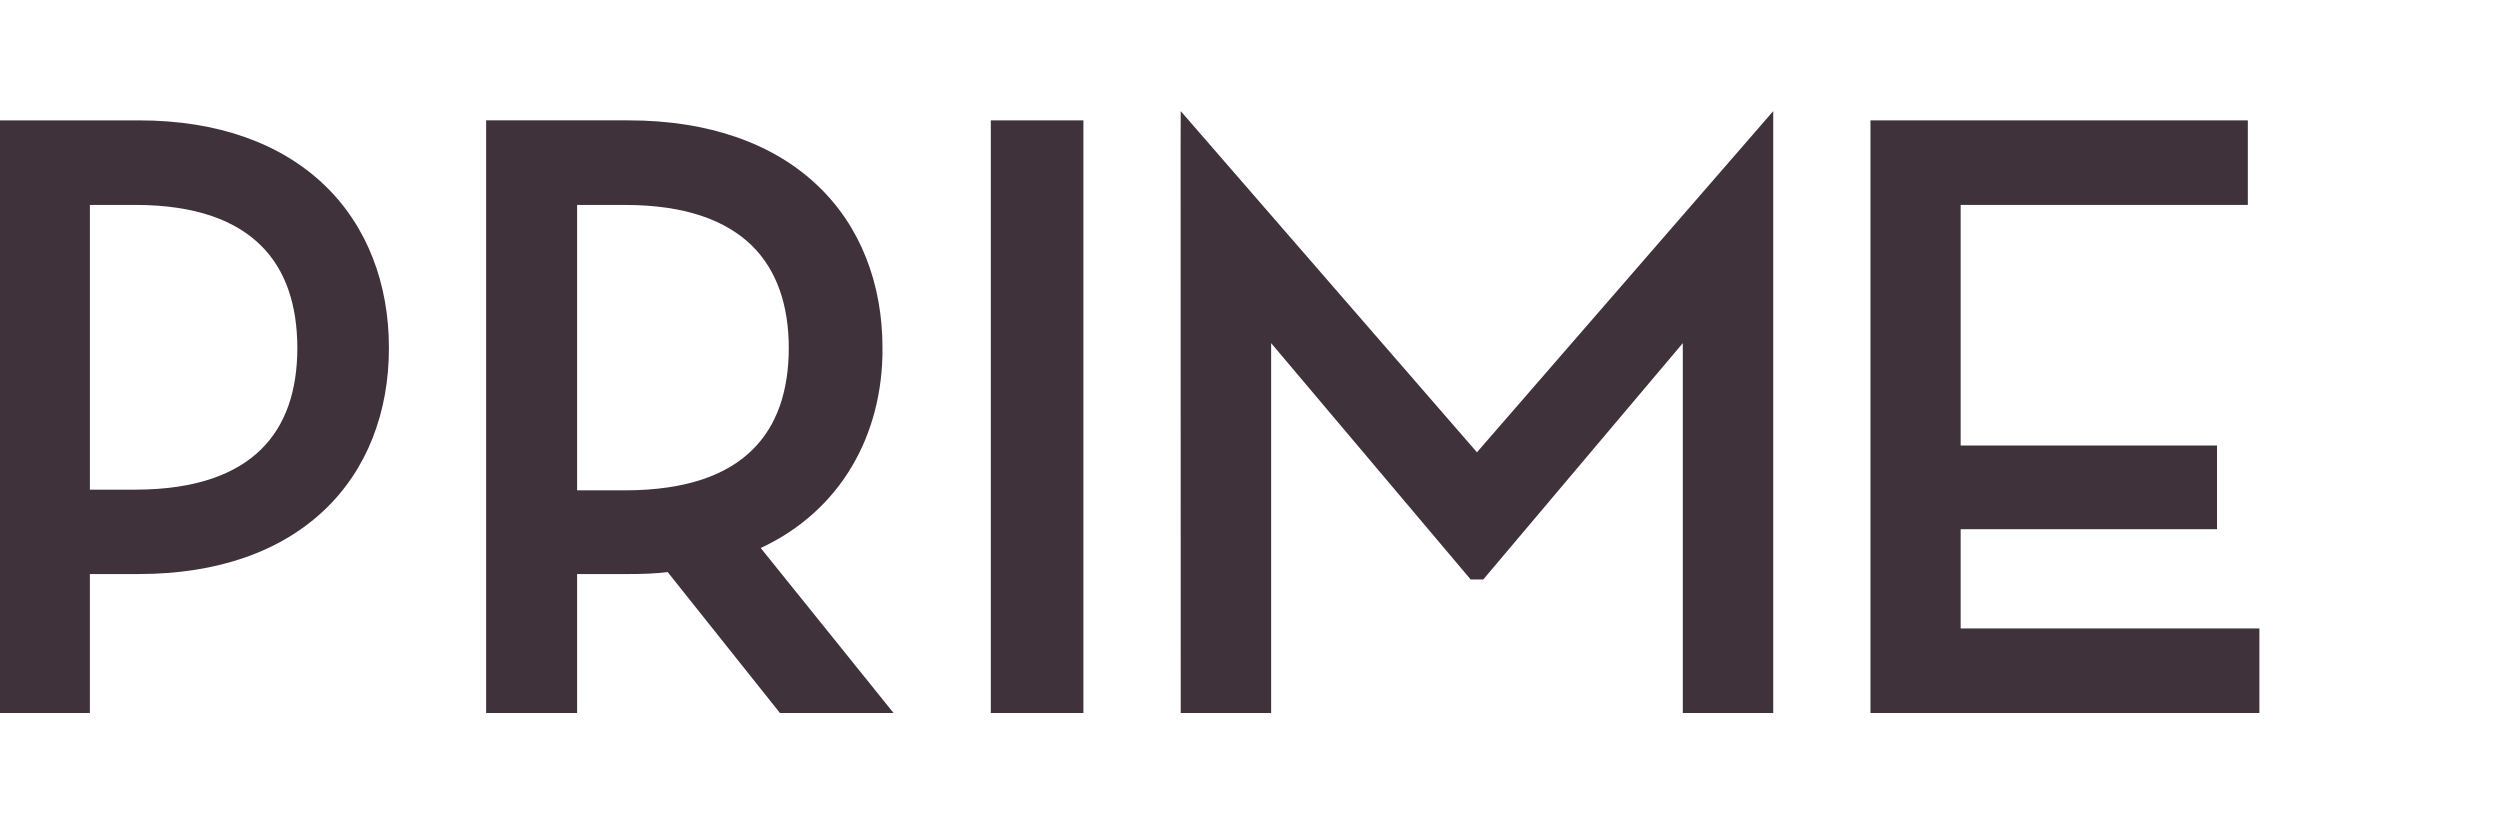
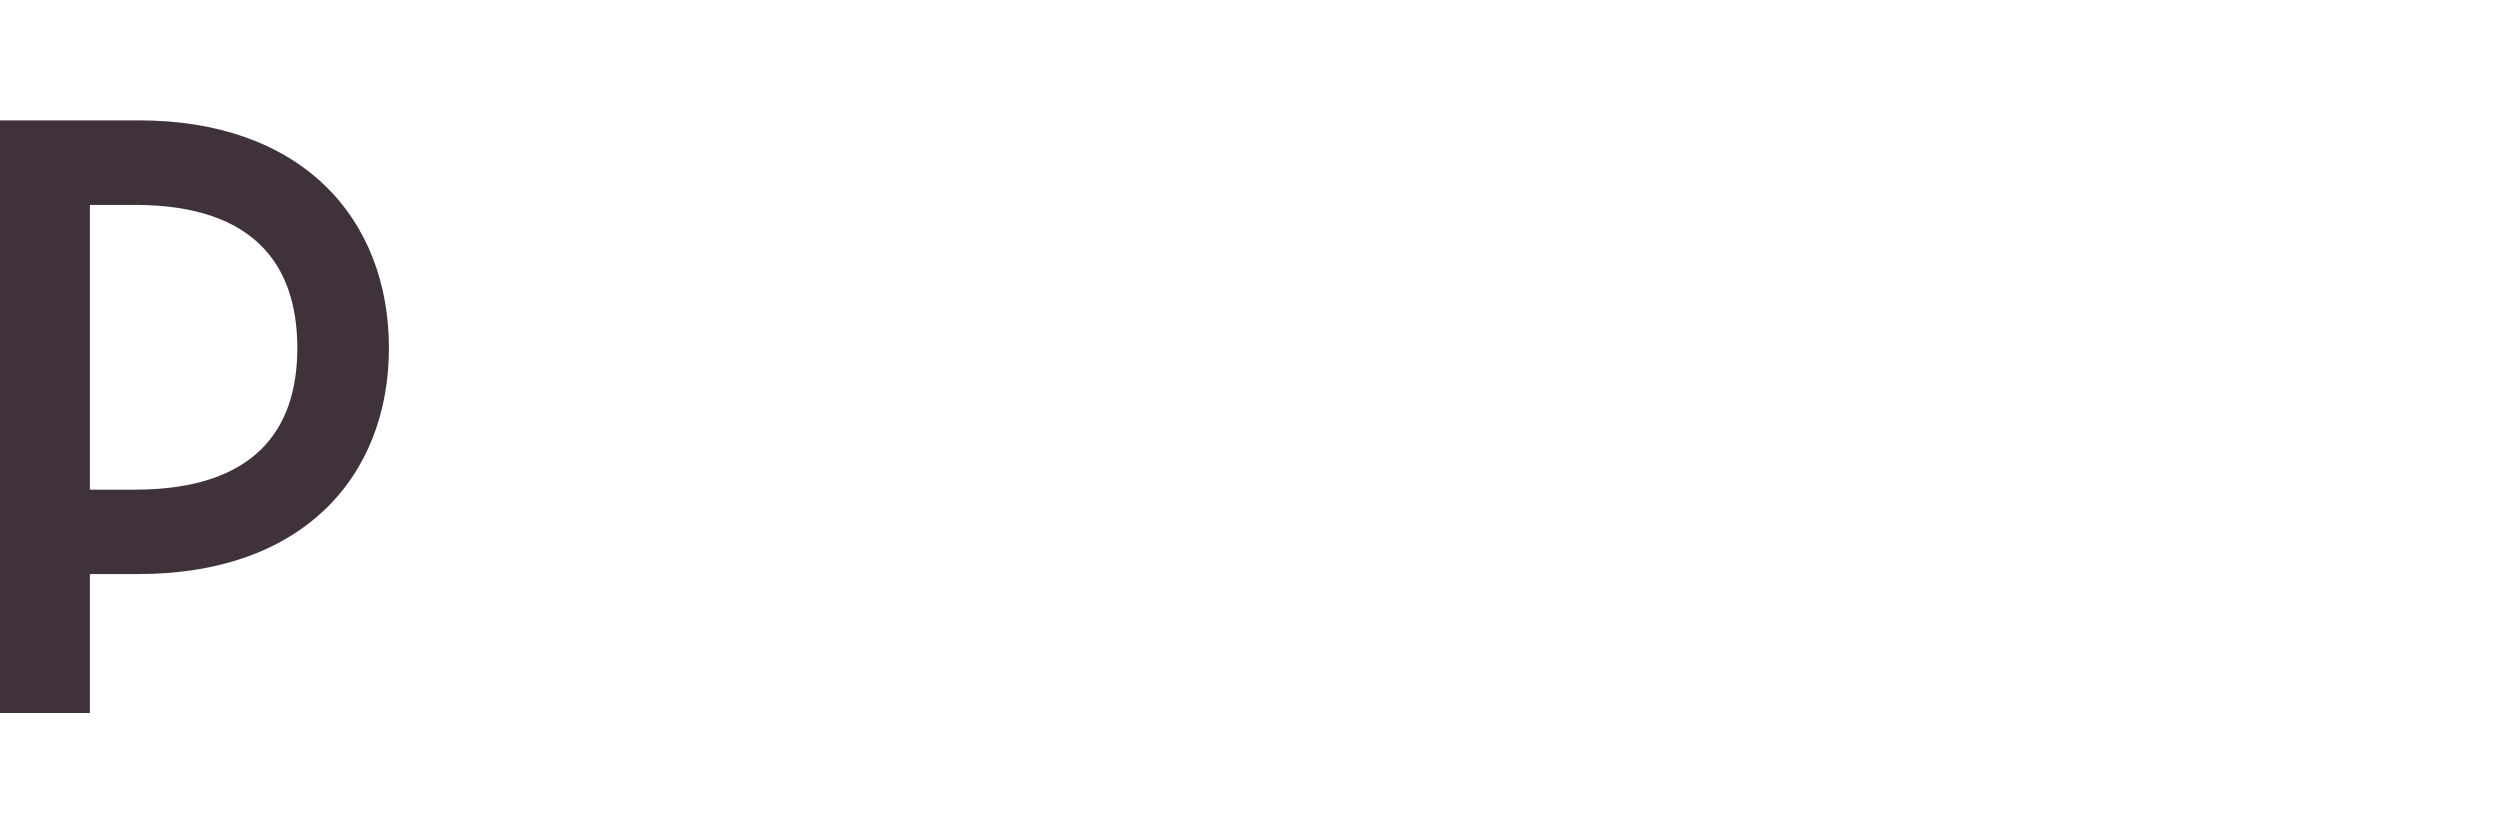
<svg xmlns="http://www.w3.org/2000/svg" width="180" height="60" viewBox="0 0 180 60" fill="none">
  <path fill-rule="evenodd" clip-rule="evenodd" d="M9.763 35.254C14.178 35.25 17.039 34.089 18.808 32.347C20.571 30.607 21.404 28.14 21.409 25.058C21.4 21.947 20.572 19.451 18.802 17.69C17.029 15.925 14.178 14.759 9.767 14.755H6.472V35.255H9.763V35.254ZM0 51.336V8.67L9.993 8.667C15.716 8.663 20.25 10.352 23.346 13.313C26.441 16.271 28.007 20.436 28.002 25.055C28.007 29.651 26.443 33.805 23.342 36.734C20.247 39.671 15.716 41.331 9.993 41.331H6.471V49.997V51.336H0Z" fill="#3F323B" />
-   <path fill-rule="evenodd" clip-rule="evenodd" d="M45.011 35.305C49.487 35.298 52.375 34.155 54.158 32.4C55.944 30.652 56.785 28.171 56.793 25.054C56.785 21.957 55.928 19.453 54.14 17.687C52.331 15.921 49.445 14.757 45.015 14.757H41.551V35.305H45.011ZM64.337 51.336H56.157L48.075 41.192C47.151 41.303 46.231 41.331 45.249 41.331H41.551V51.336H35.002V8.666H45.245C51.07 8.666 55.681 10.352 58.817 13.313C61.96 16.263 63.542 20.436 63.539 25.054C63.58 31.32 60.511 36.792 54.771 39.456L64.337 51.336Z" fill="#3F323B" />
-   <path fill-rule="evenodd" clip-rule="evenodd" d="M72.66 51.337H71.338V8.667H78.005V51.337H72.66Z" fill="#3F323B" />
-   <path fill-rule="evenodd" clip-rule="evenodd" d="M91.522 51.336V24.706L105.887 41.721H106.796L121.162 24.706V51.336H127.673V10.536V8L106.34 32.565L85.012 8L85.004 10.536L85.012 51.336H91.522Z" fill="#3F323B" />
-   <path fill-rule="evenodd" clip-rule="evenodd" d="M141.167 45.249V38.103H159.626V32.077H141.167V14.754H161.844V8.667H134.674V13.12V51.337H162.676V45.249H141.167Z" fill="#3F323B" />
</svg>